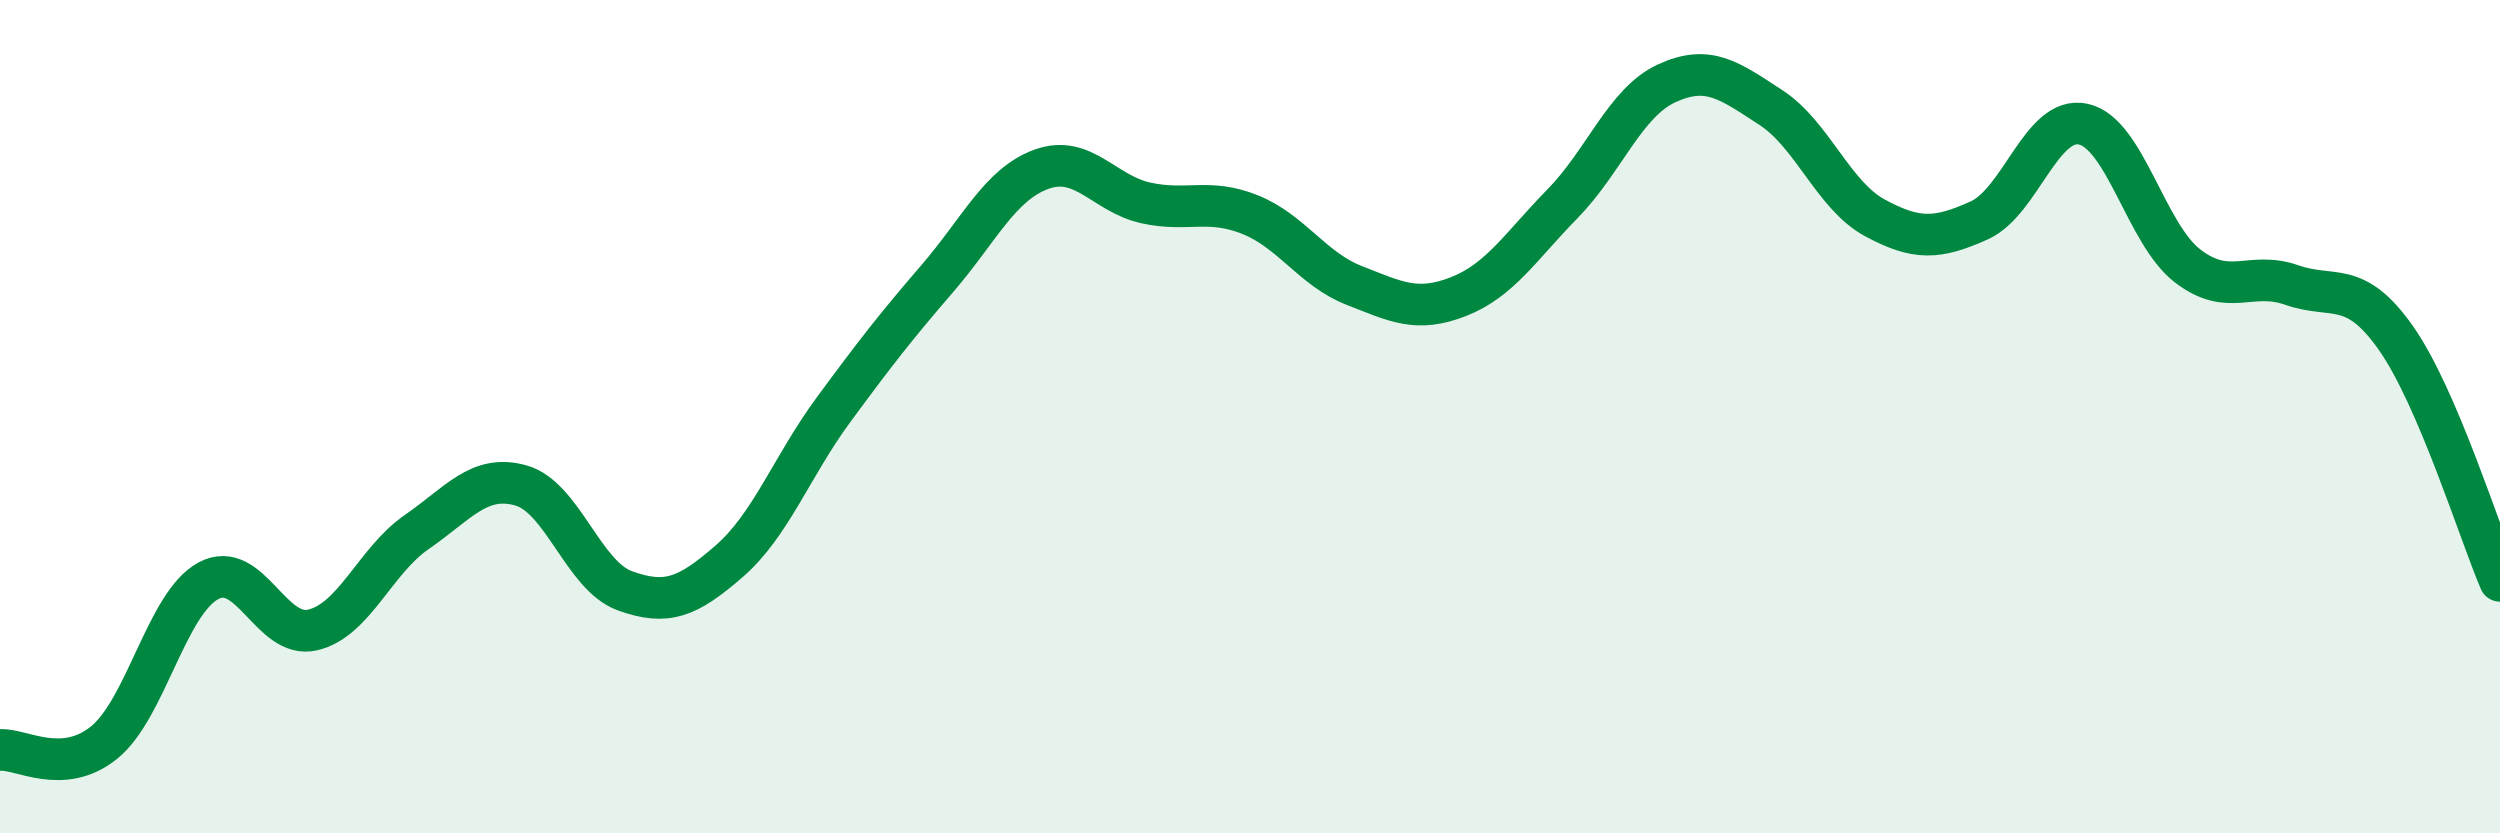
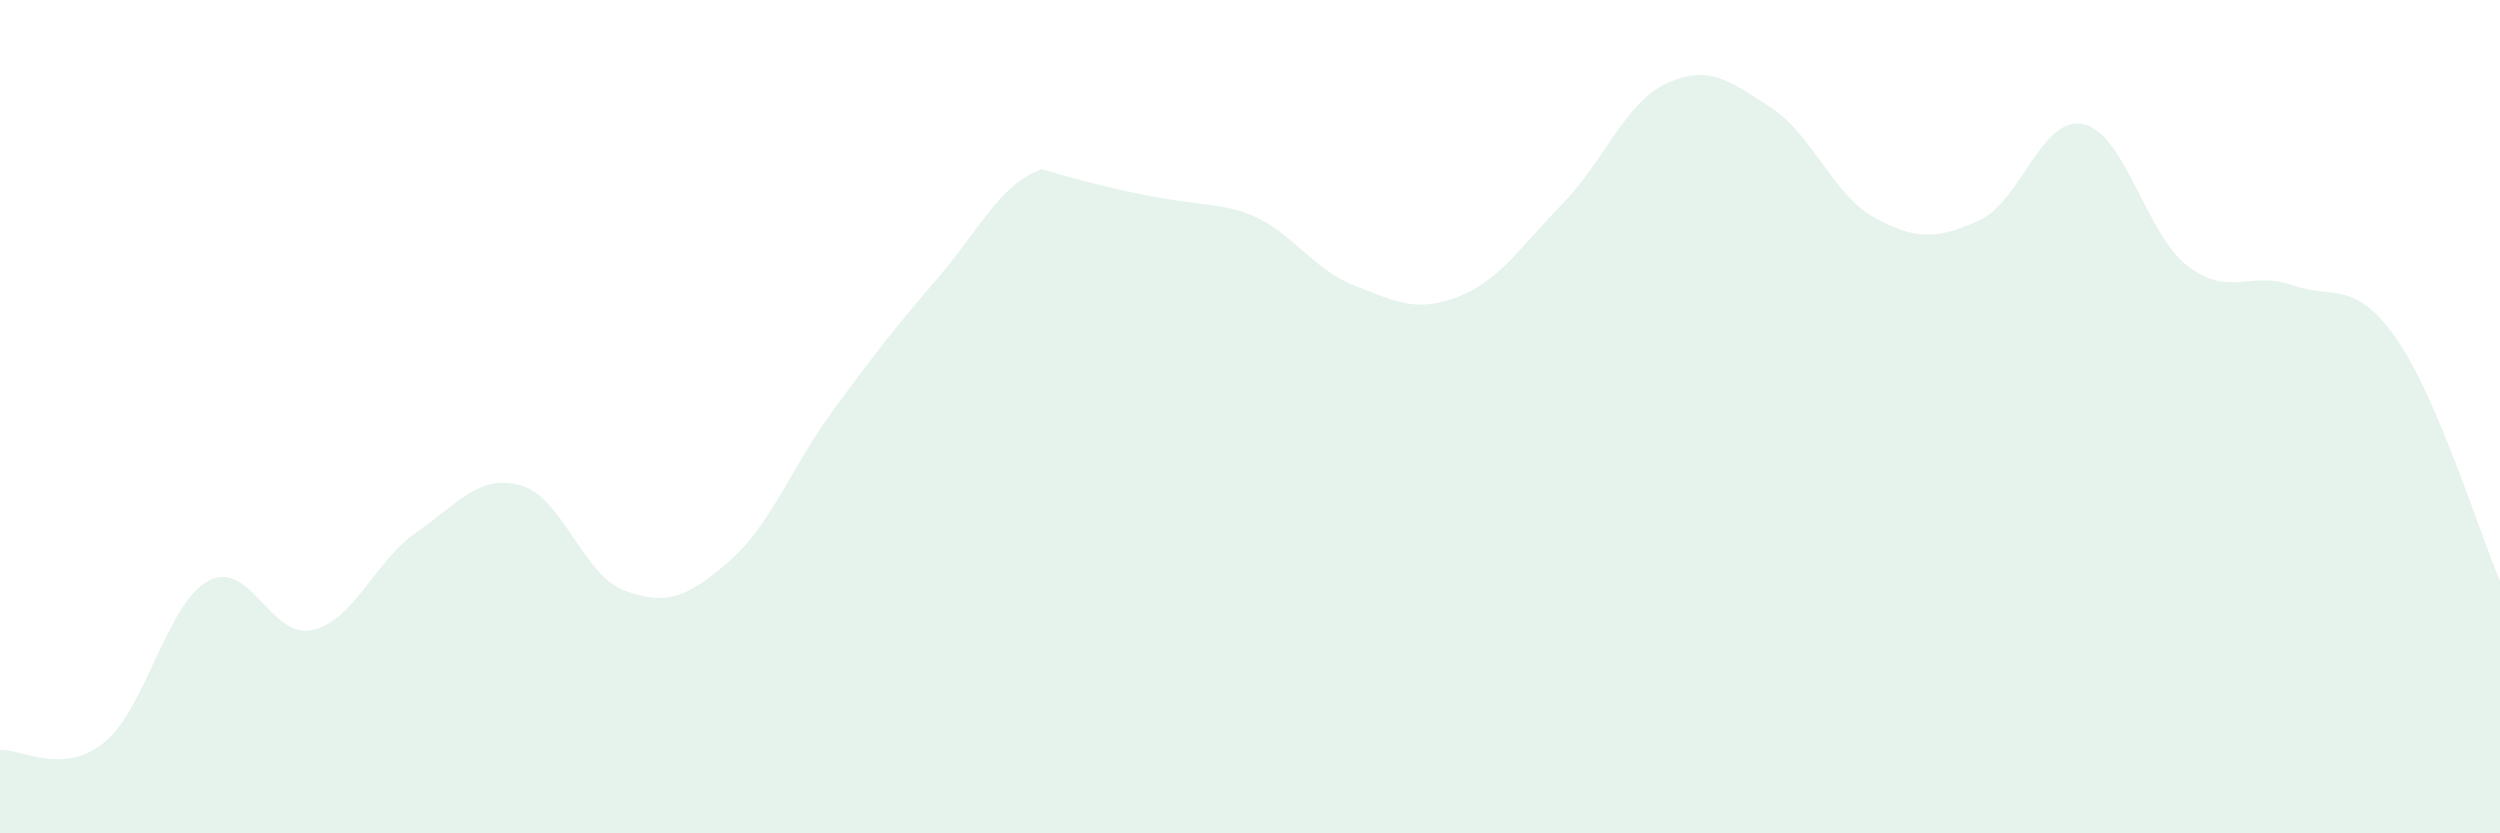
<svg xmlns="http://www.w3.org/2000/svg" width="60" height="20" viewBox="0 0 60 20">
-   <path d="M 0,18 C 0.5,17.96 1.5,18.63 2.5,17.82 C 3.5,17.01 4,14.48 5,13.94 C 6,13.4 6.5,15.35 7.5,15.12 C 8.5,14.89 9,13.46 10,12.77 C 11,12.08 11.5,11.37 12.5,11.65 C 13.5,11.93 14,13.82 15,14.18 C 16,14.54 16.5,14.34 17.5,13.47 C 18.5,12.6 19,11.2 20,9.84 C 21,8.48 21.5,7.84 22.5,6.68 C 23.5,5.52 24,4.42 25,4.06 C 26,3.7 26.5,4.65 27.5,4.87 C 28.5,5.09 29,4.75 30,5.15 C 31,5.55 31.5,6.46 32.5,6.85 C 33.5,7.24 34,7.51 35,7.12 C 36,6.73 36.5,5.91 37.5,4.89 C 38.5,3.87 39,2.46 40,2 C 41,1.54 41.5,1.93 42.5,2.58 C 43.5,3.23 44,4.69 45,5.23 C 46,5.77 46.5,5.74 47.5,5.29 C 48.5,4.84 49,2.76 50,2.98 C 51,3.2 51.5,5.61 52.5,6.38 C 53.5,7.15 54,6.49 55,6.84 C 56,7.19 56.5,6.69 57.5,8.11 C 58.5,9.53 59.5,12.77 60,13.94L60 20L0 20Z" fill="#008740" opacity="0.1" stroke-linecap="round" stroke-linejoin="round" />
-   <path d="M 0,18 C 0.5,17.96 1.5,18.63 2.5,17.82 C 3.5,17.01 4,14.48 5,13.94 C 6,13.4 6.5,15.35 7.5,15.12 C 8.5,14.89 9,13.46 10,12.77 C 11,12.08 11.5,11.37 12.5,11.65 C 13.5,11.93 14,13.82 15,14.18 C 16,14.54 16.5,14.34 17.5,13.47 C 18.5,12.6 19,11.2 20,9.84 C 21,8.48 21.5,7.84 22.5,6.68 C 23.5,5.52 24,4.42 25,4.06 C 26,3.7 26.5,4.65 27.5,4.87 C 28.5,5.09 29,4.75 30,5.15 C 31,5.55 31.5,6.46 32.5,6.85 C 33.5,7.24 34,7.51 35,7.12 C 36,6.73 36.5,5.91 37.5,4.89 C 38.5,3.87 39,2.46 40,2 C 41,1.54 41.5,1.93 42.5,2.58 C 43.5,3.23 44,4.69 45,5.23 C 46,5.77 46.5,5.74 47.5,5.29 C 48.5,4.84 49,2.76 50,2.98 C 51,3.2 51.5,5.61 52.5,6.38 C 53.5,7.15 54,6.49 55,6.84 C 56,7.19 56.5,6.69 57.5,8.11 C 58.5,9.53 59.5,12.77 60,13.94" stroke="#008740" stroke-width="1" fill="none" stroke-linecap="round" stroke-linejoin="round" />
+   <path d="M 0,18 C 0.5,17.96 1.5,18.63 2.5,17.82 C 3.5,17.01 4,14.48 5,13.94 C 6,13.4 6.5,15.35 7.5,15.12 C 8.5,14.89 9,13.46 10,12.77 C 11,12.08 11.5,11.37 12.5,11.65 C 13.5,11.93 14,13.82 15,14.18 C 16,14.54 16.5,14.34 17.5,13.47 C 18.5,12.6 19,11.2 20,9.84 C 21,8.48 21.5,7.84 22.5,6.68 C 23.5,5.52 24,4.42 25,4.06 C 28.5,5.09 29,4.75 30,5.15 C 31,5.55 31.5,6.46 32.5,6.85 C 33.5,7.24 34,7.51 35,7.12 C 36,6.73 36.5,5.91 37.5,4.89 C 38.5,3.87 39,2.46 40,2 C 41,1.54 41.5,1.93 42.5,2.58 C 43.5,3.23 44,4.69 45,5.23 C 46,5.77 46.5,5.74 47.5,5.29 C 48.5,4.84 49,2.76 50,2.98 C 51,3.2 51.5,5.61 52.5,6.38 C 53.5,7.15 54,6.49 55,6.84 C 56,7.19 56.5,6.69 57.5,8.11 C 58.5,9.53 59.5,12.77 60,13.94L60 20L0 20Z" fill="#008740" opacity="0.1" stroke-linecap="round" stroke-linejoin="round" />
</svg>